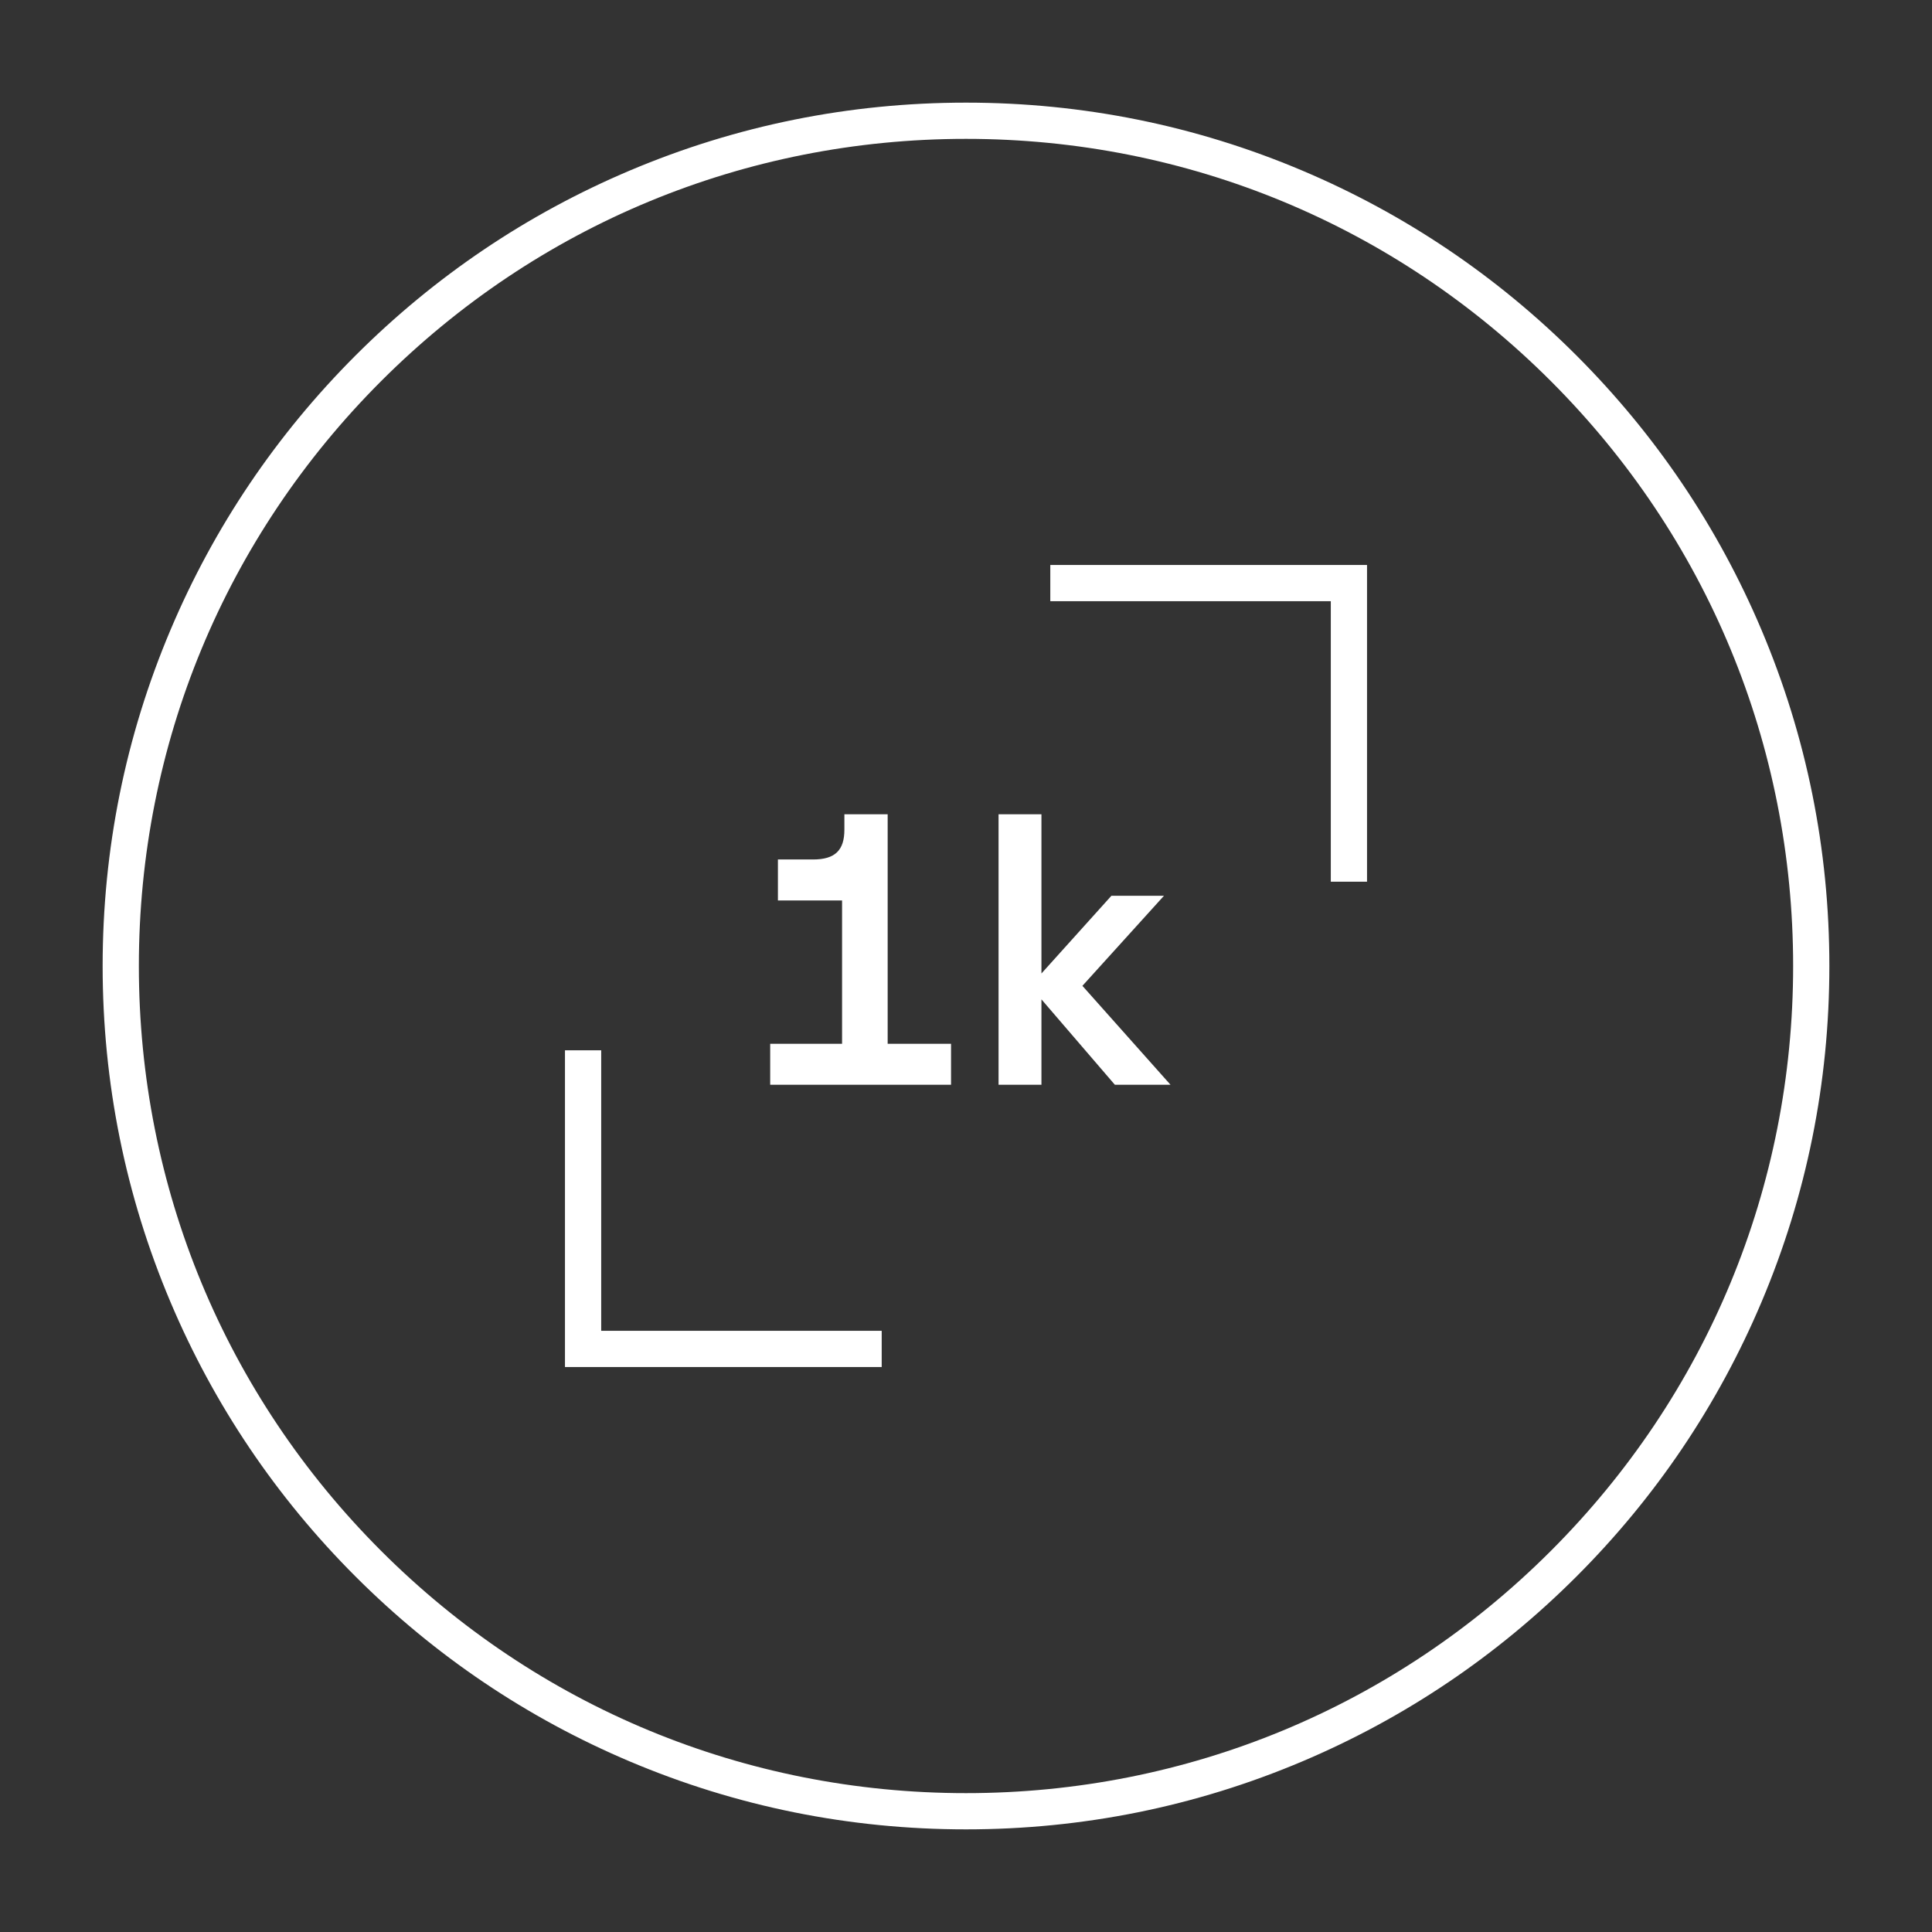
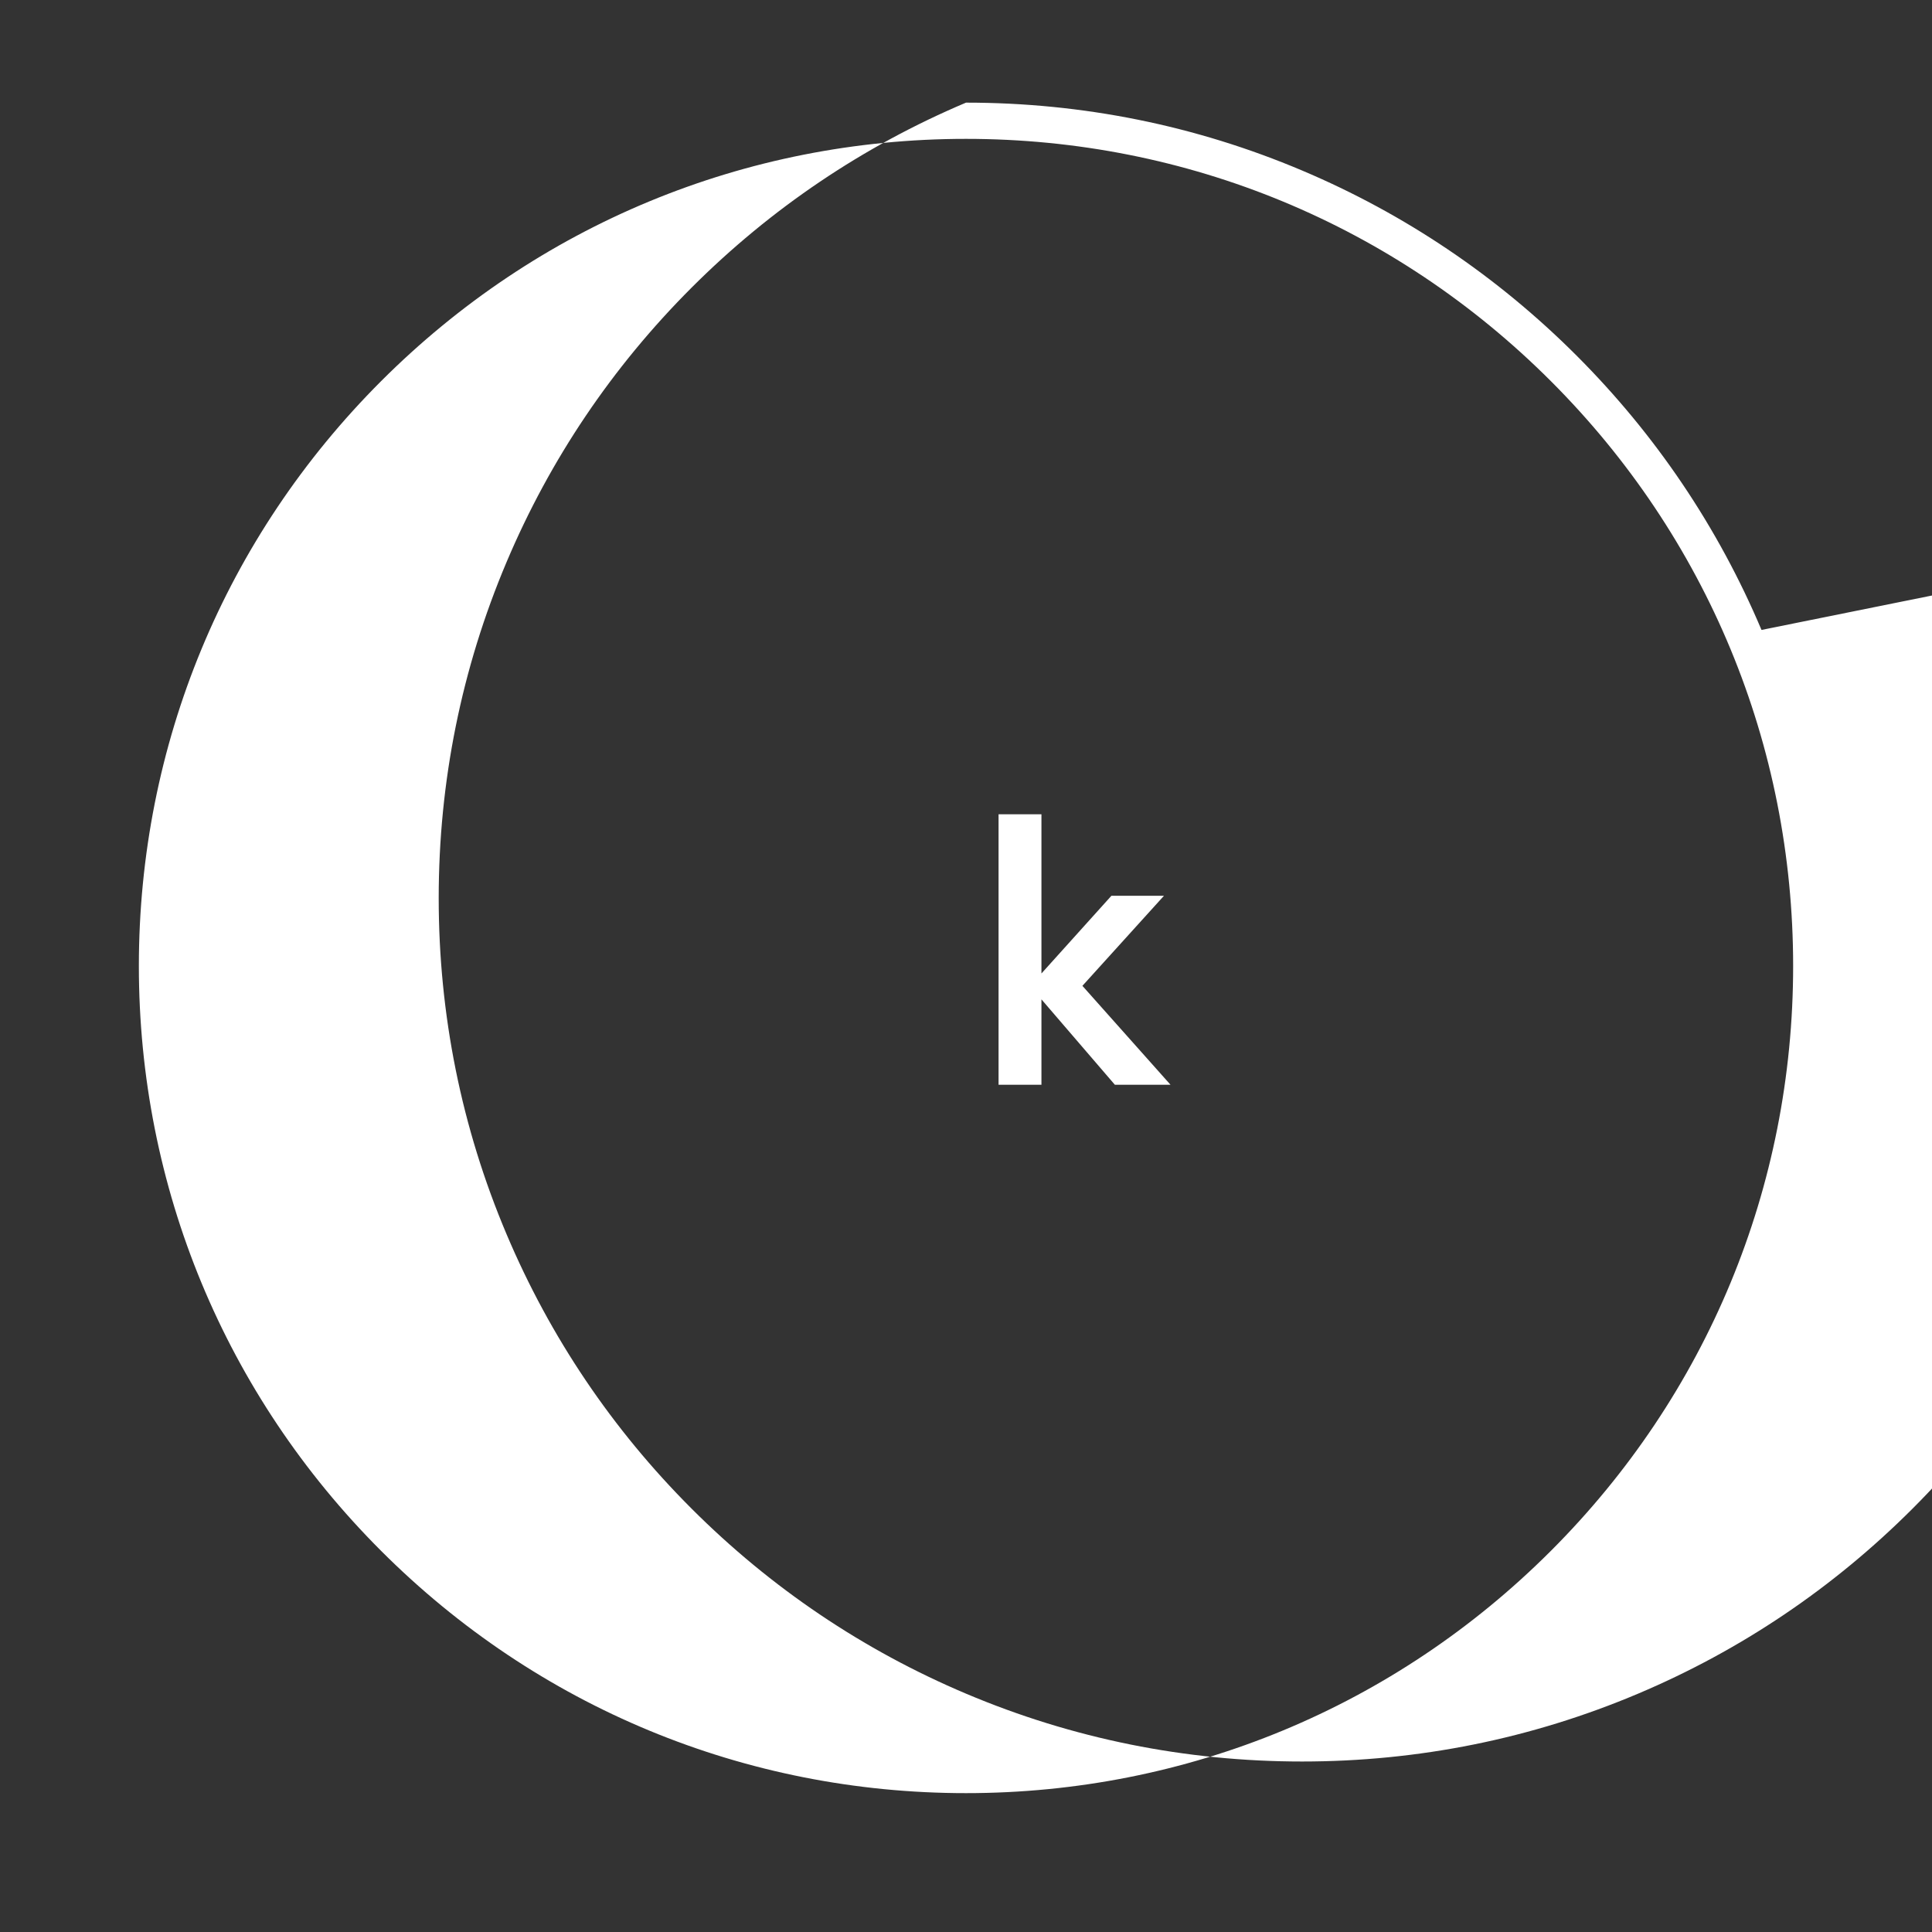
<svg xmlns="http://www.w3.org/2000/svg" id="MM_Icons_Pfad" viewBox="0 0 800 800">
  <rect x="0" y="0" width="800" height="800" fill="#333333" stroke="none" />
  <defs>
    <style>.cls-1{fill:#fff;}</style>
  </defs>
-   <path class="cls-1" d="M729.403,260.843c-18.006-42.572-43.782-80.804-76.612-113.634s-71.061-58.605-113.633-76.611c-44.079-18.645-90.898-28.098-139.157-28.098s-95.078,9.453-139.157,28.098c-42.572,18.006-80.804,43.782-113.634,76.611-32.829,32.83-58.605,71.061-76.611,113.634-18.645,44.079-28.098,90.898-28.098,139.157s9.453,95.078,28.098,139.157c18.006,42.571,43.782,80.804,76.611,113.633s71.061,58.606,113.634,76.612c44.079,18.645,90.898,28.098,139.157,28.098s95.078-9.453,139.157-28.098c42.571-18.006,80.804-43.782,113.633-76.612,32.83-32.829,58.606-71.061,76.612-113.633,18.645-44.079,28.098-90.898,28.098-139.157s-9.453-95.078-28.098-139.157Zm-87.219,381.341c-64.689,64.69-150.699,100.316-242.184,100.316s-177.494-35.626-242.185-100.316S57.5,491.485,57.5,400s35.626-177.494,100.315-242.185c64.69-64.689,150.699-100.315,242.185-100.315s177.494,35.626,242.184,100.315,100.316,150.699,100.316,242.185-35.626,177.494-100.316,242.184Z" />
-   <polygon class="cls-1" points="434.91 248.943 551.057 248.943 551.057 365.09 566.057 365.09 566.057 233.943 434.91 233.943 434.91 248.943" />
-   <polygon class="cls-1" points="248.943 434.91 233.943 434.91 233.943 566.057 365.09 566.057 365.09 551.057 248.943 551.057 248.943 434.91" />
-   <path class="cls-1" d="M367.563,337.172h-17.92v6.4c0,8.48-3.84,12.32-12.961,12.32h-14.56v16.961h26.561v59.361h-29.761v16.96h74.882v-16.96h-26.241v-95.043Z" />
+   <path class="cls-1" d="M729.403,260.843c-18.006-42.572-43.782-80.804-76.612-113.634s-71.061-58.605-113.633-76.611c-44.079-18.645-90.898-28.098-139.157-28.098c-42.572,18.006-80.804,43.782-113.634,76.611-32.829,32.83-58.605,71.061-76.611,113.634-18.645,44.079-28.098,90.898-28.098,139.157s9.453,95.078,28.098,139.157c18.006,42.571,43.782,80.804,76.611,113.633s71.061,58.606,113.634,76.612c44.079,18.645,90.898,28.098,139.157,28.098s95.078-9.453,139.157-28.098c42.571-18.006,80.804-43.782,113.633-76.612,32.83-32.829,58.606-71.061,76.612-113.633,18.645-44.079,28.098-90.898,28.098-139.157s-9.453-95.078-28.098-139.157Zm-87.219,381.341c-64.689,64.69-150.699,100.316-242.184,100.316s-177.494-35.626-242.185-100.316S57.5,491.485,57.5,400s35.626-177.494,100.315-242.185c64.69-64.689,150.699-100.315,242.185-100.315s177.494,35.626,242.184,100.315,100.316,150.699,100.316,242.185-35.626,177.494-100.316,242.184Z" />
  <polygon class="cls-1" points="481.961 370.933 460.201 370.933 431.24 403.094 431.24 337.172 413.48 337.172 413.48 449.175 431.24 449.175 431.24 413.815 461.641 449.175 484.681 449.175 448.201 408.214 481.961 370.933" />
</svg>